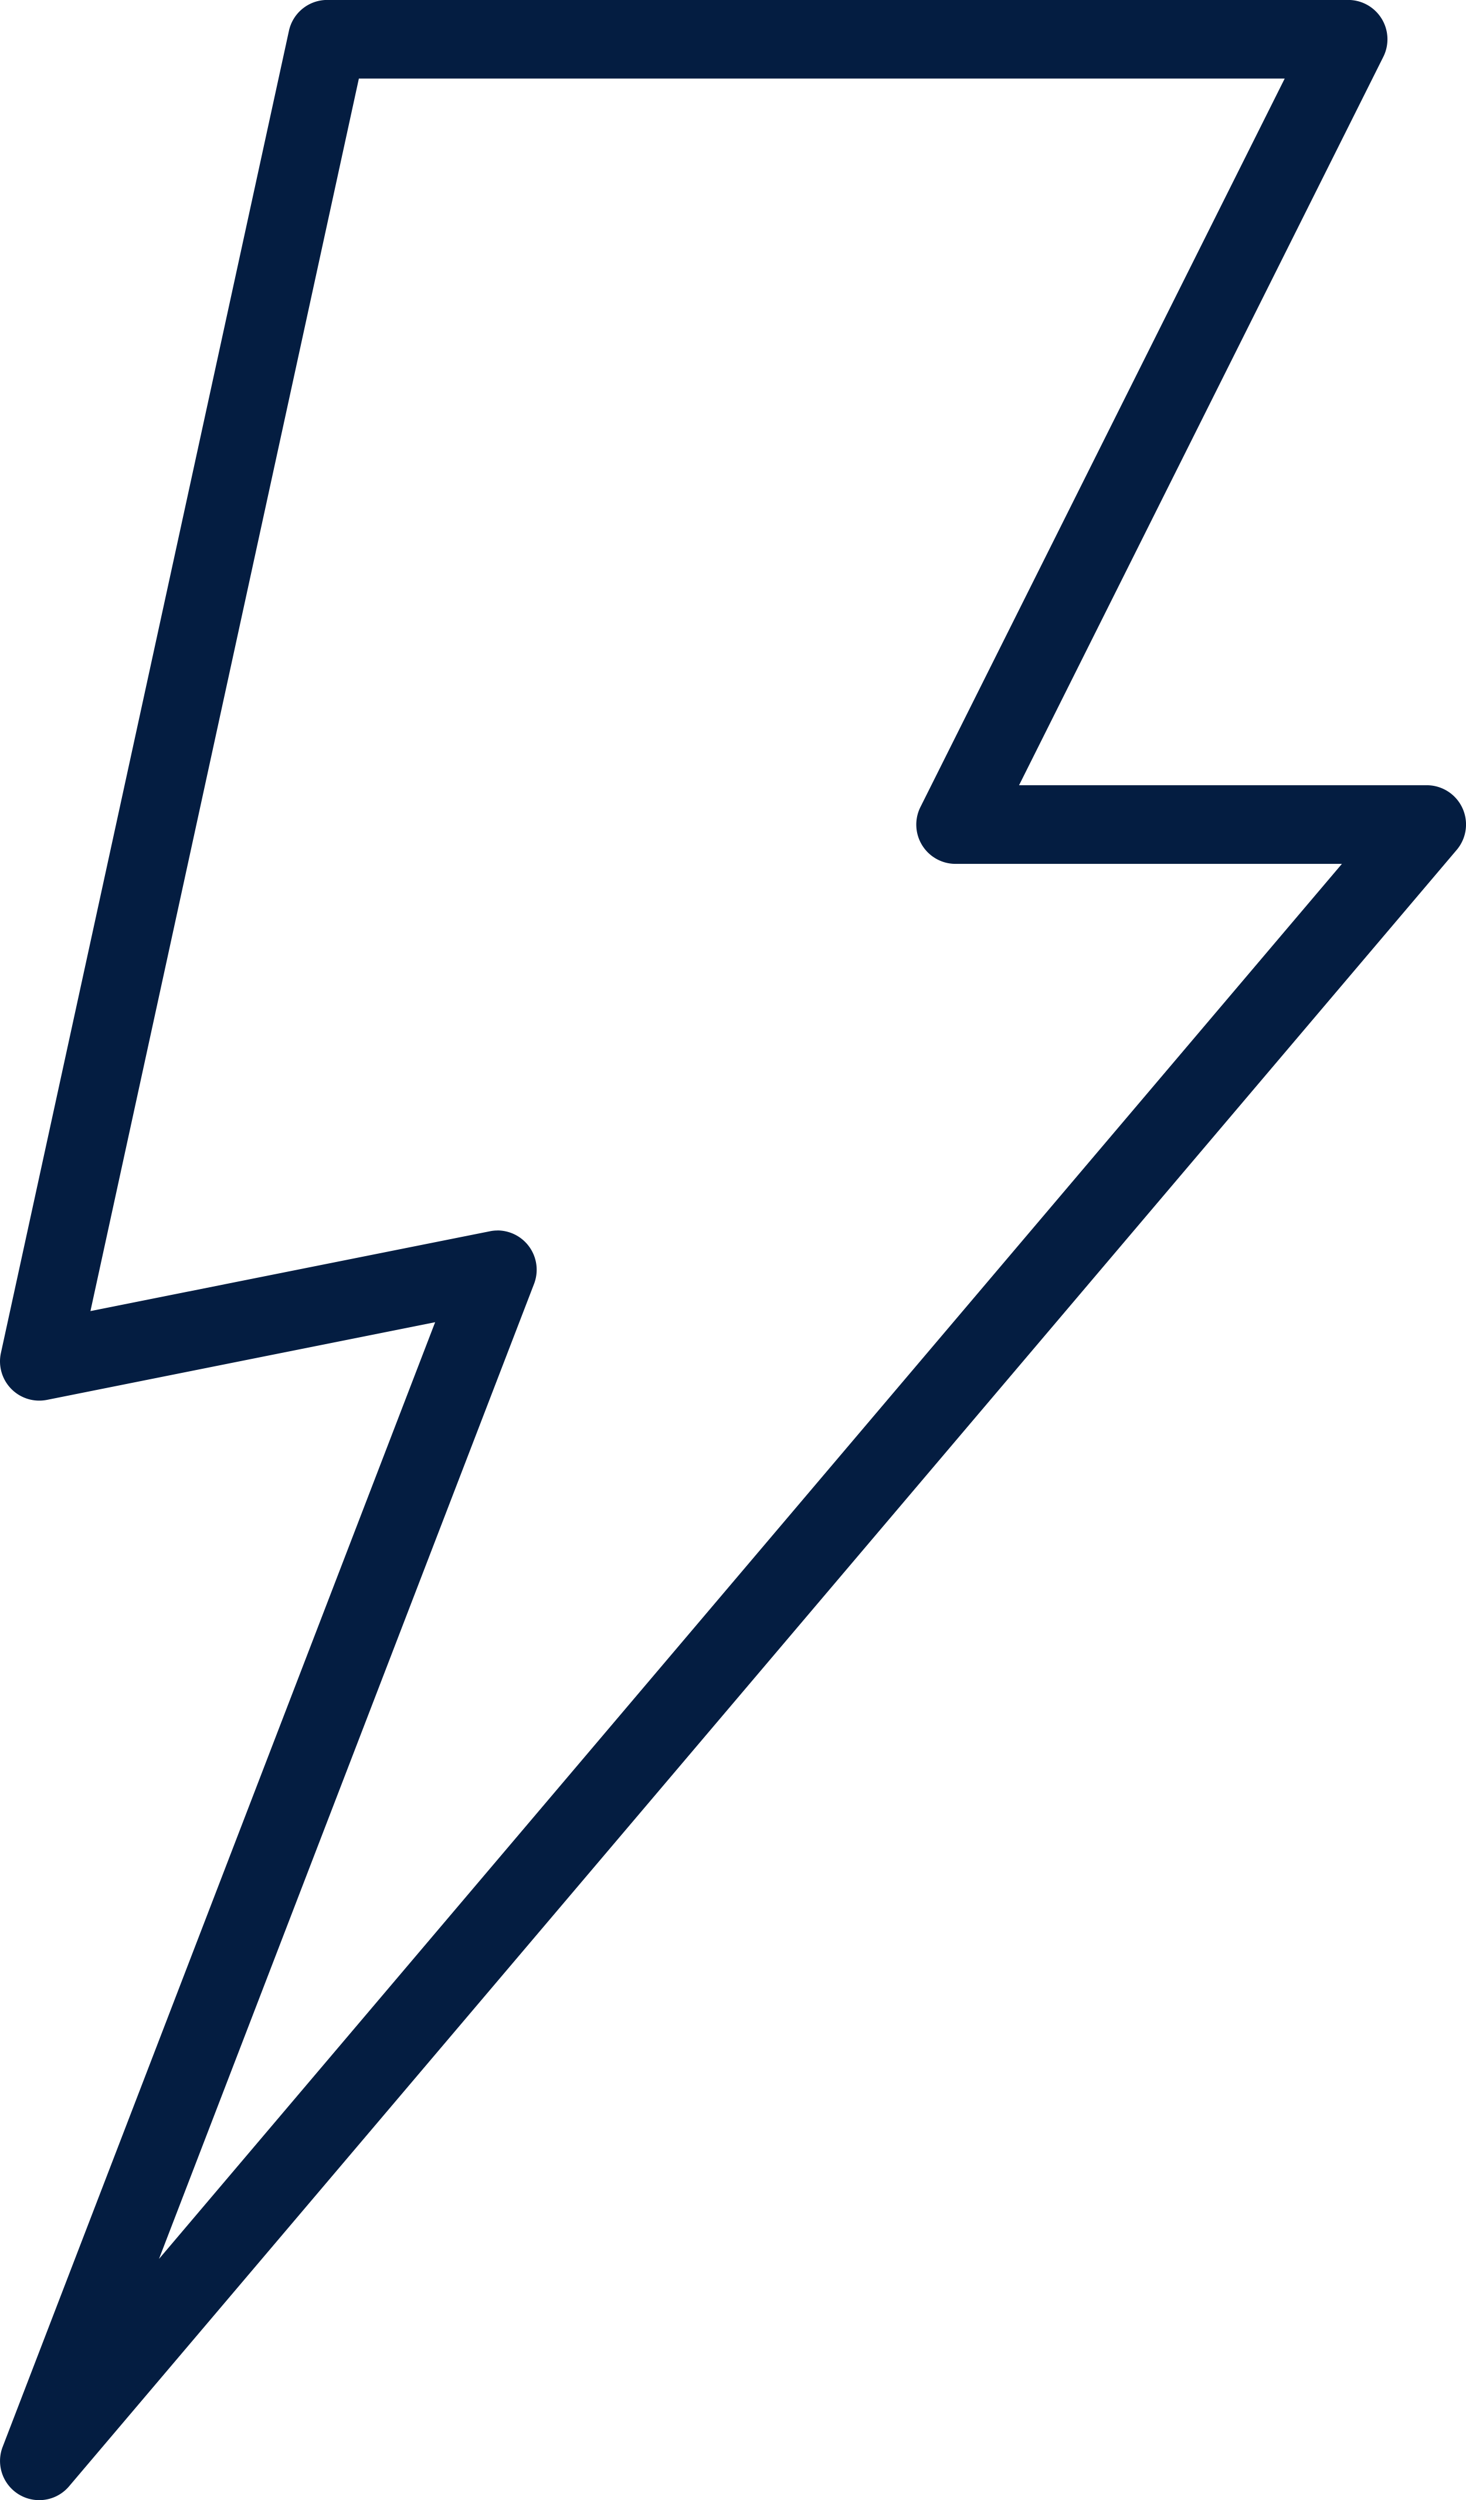
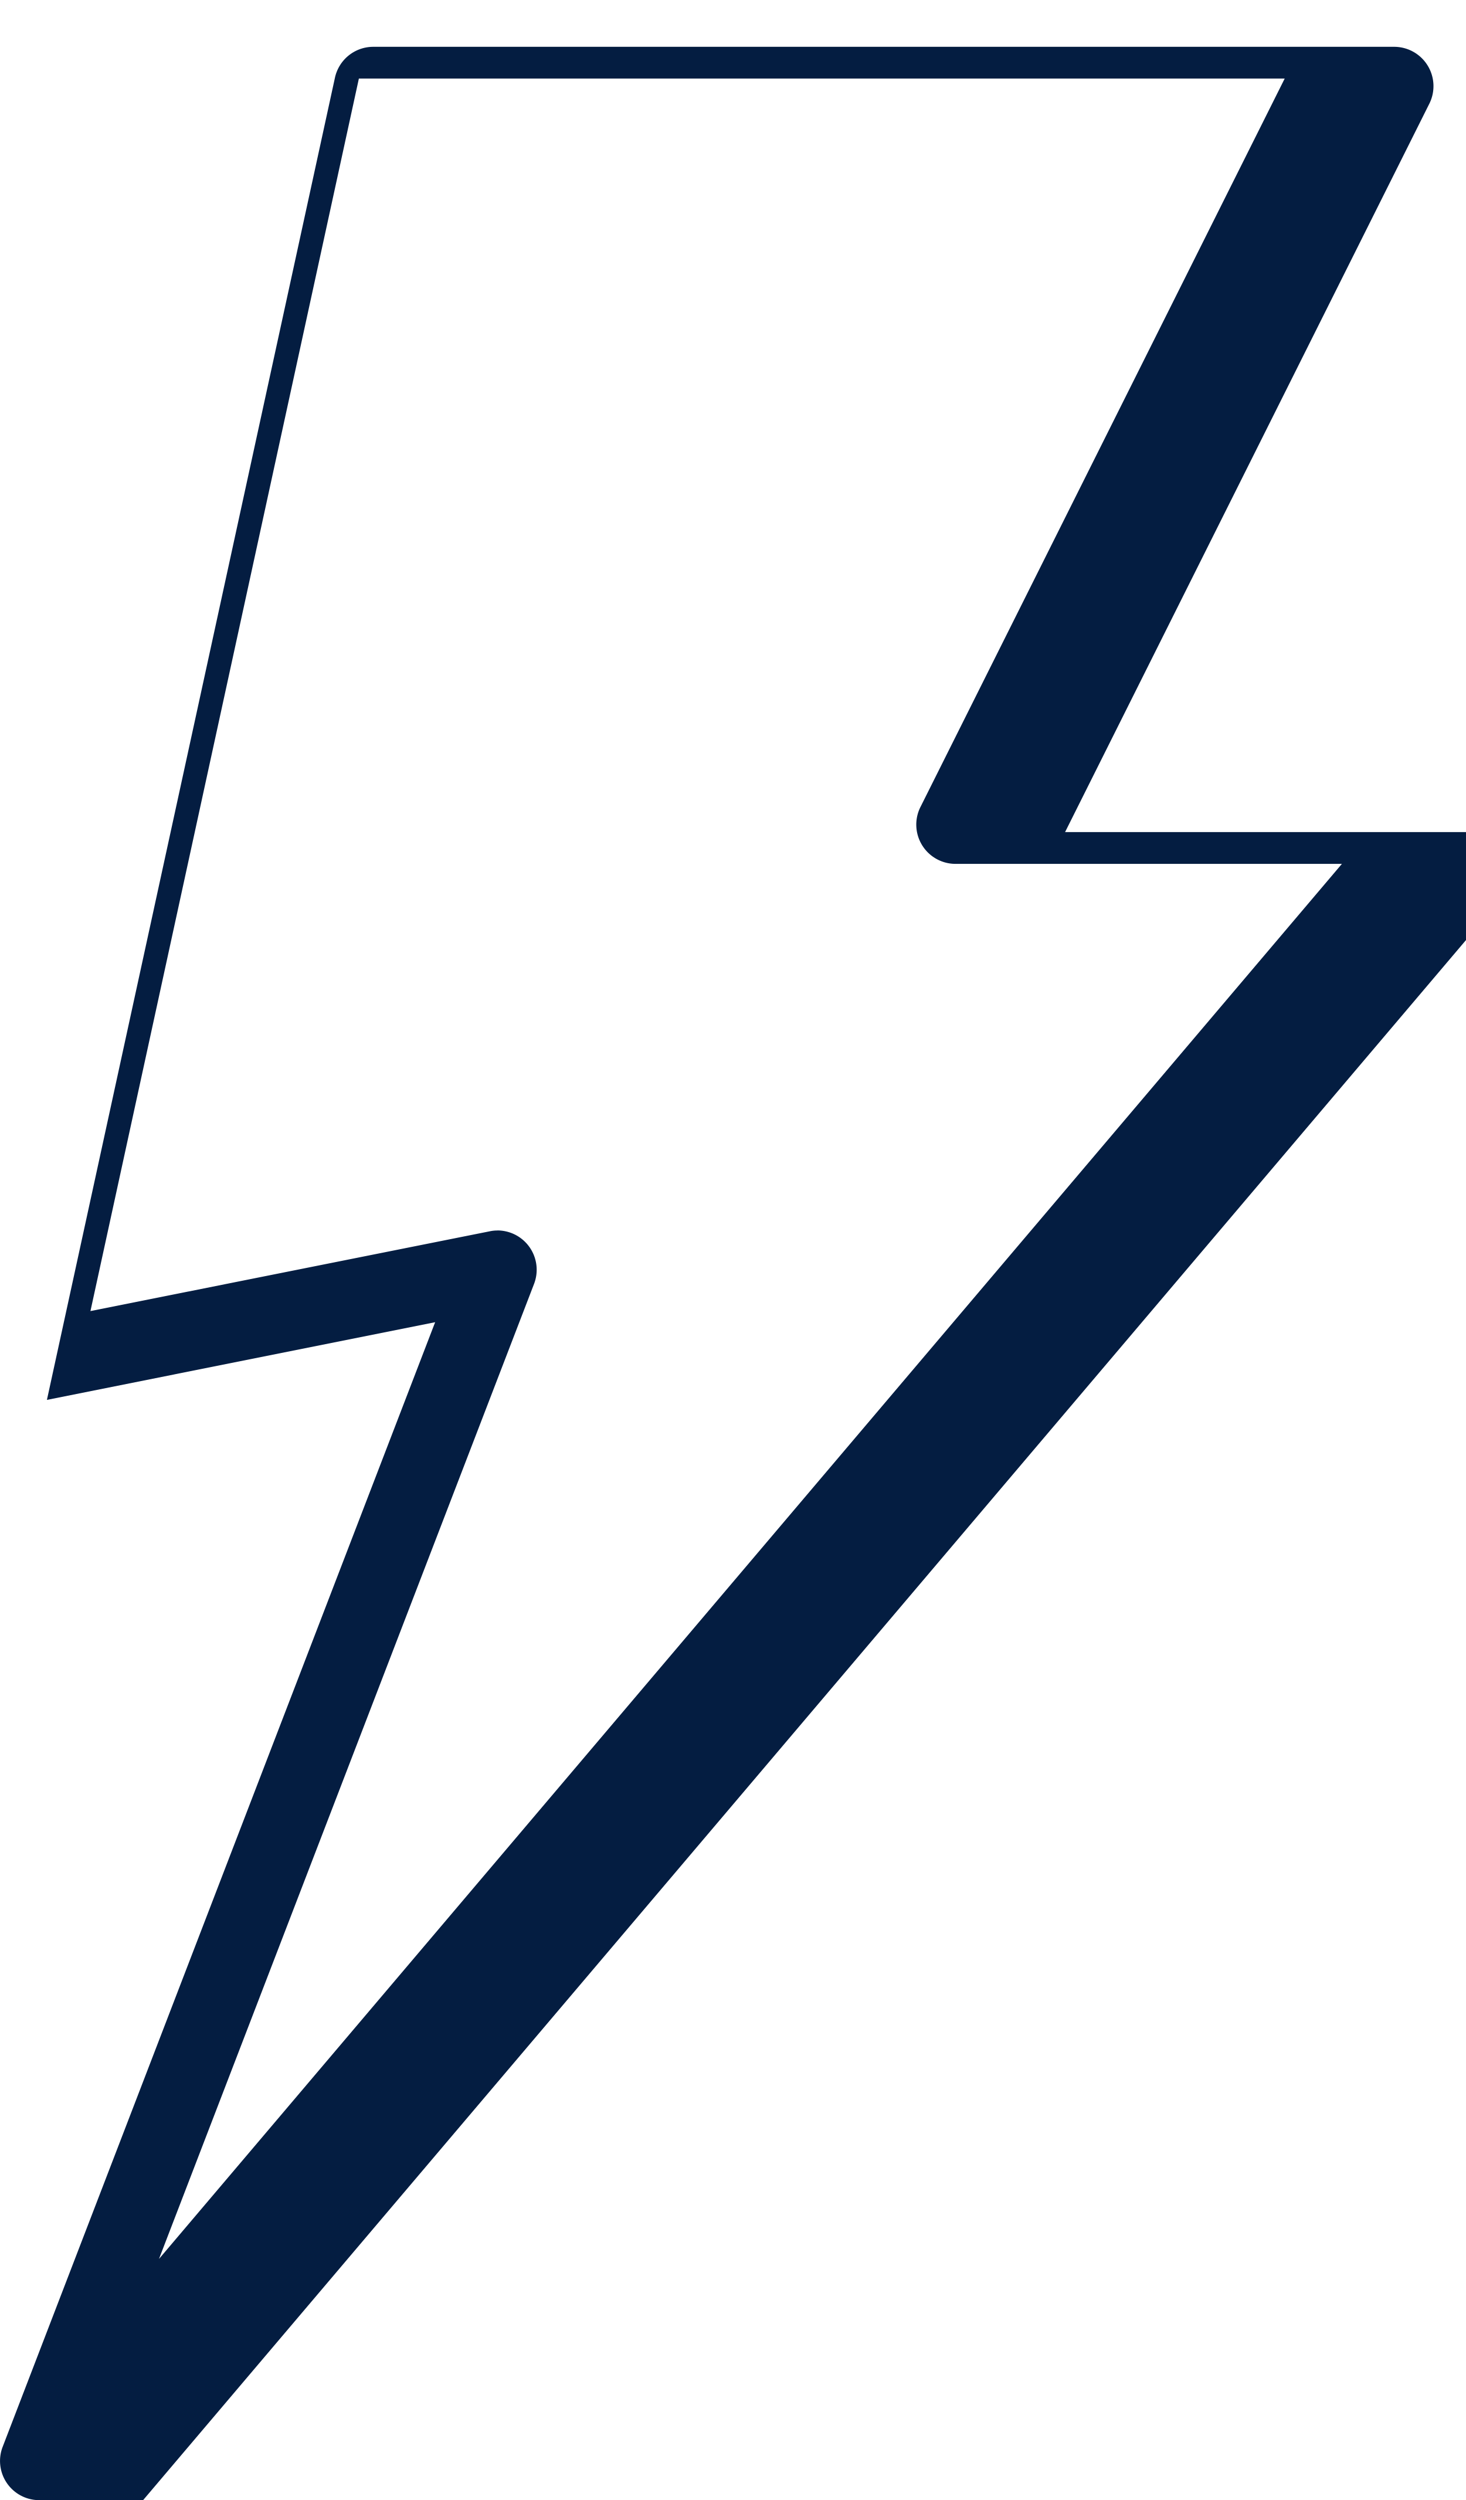
<svg xmlns="http://www.w3.org/2000/svg" width="25.837" height="44.061" viewBox="0 0 25.837 44.061">
-   <path id="パス_641" data-name="パス 641" d="M1354.846,286.028a.691.691,0,0,1-.645-.94l7.622-19.819-6.842,1.369a.692.692,0,0,1-.811-.826l5.076-23.3a.691.691,0,0,1,.675-.545h17.994a.693.693,0,0,1,.62,1l-6.421,12.839h7.185a.692.692,0,0,1,.527,1.141l-24.453,28.835A.689.689,0,0,1,1354.846,286.028Zm8.075-22.376a.693.693,0,0,1,.646.94l-6.611,17.185,20.848-24.585h-6.81a.692.692,0,0,1-.619-1l6.421-12.84h-16.317l-4.731,21.721,7.038-1.406A.633.633,0,0,1,1362.921,263.653Z" transform="translate(-1354.154 -241.968)" fill="#041d41" />
+   <path id="パス_641" data-name="パス 641" d="M1354.846,286.028a.691.691,0,0,1-.645-.94l7.622-19.819-6.842,1.369l5.076-23.3a.691.691,0,0,1,.675-.545h17.994a.693.693,0,0,1,.62,1l-6.421,12.839h7.185a.692.692,0,0,1,.527,1.141l-24.453,28.835A.689.689,0,0,1,1354.846,286.028Zm8.075-22.376a.693.693,0,0,1,.646.94l-6.611,17.185,20.848-24.585h-6.81a.692.692,0,0,1-.619-1l6.421-12.84h-16.317l-4.731,21.721,7.038-1.406A.633.633,0,0,1,1362.921,263.653Z" transform="translate(-1354.154 -241.968)" fill="#041d41" />
</svg>